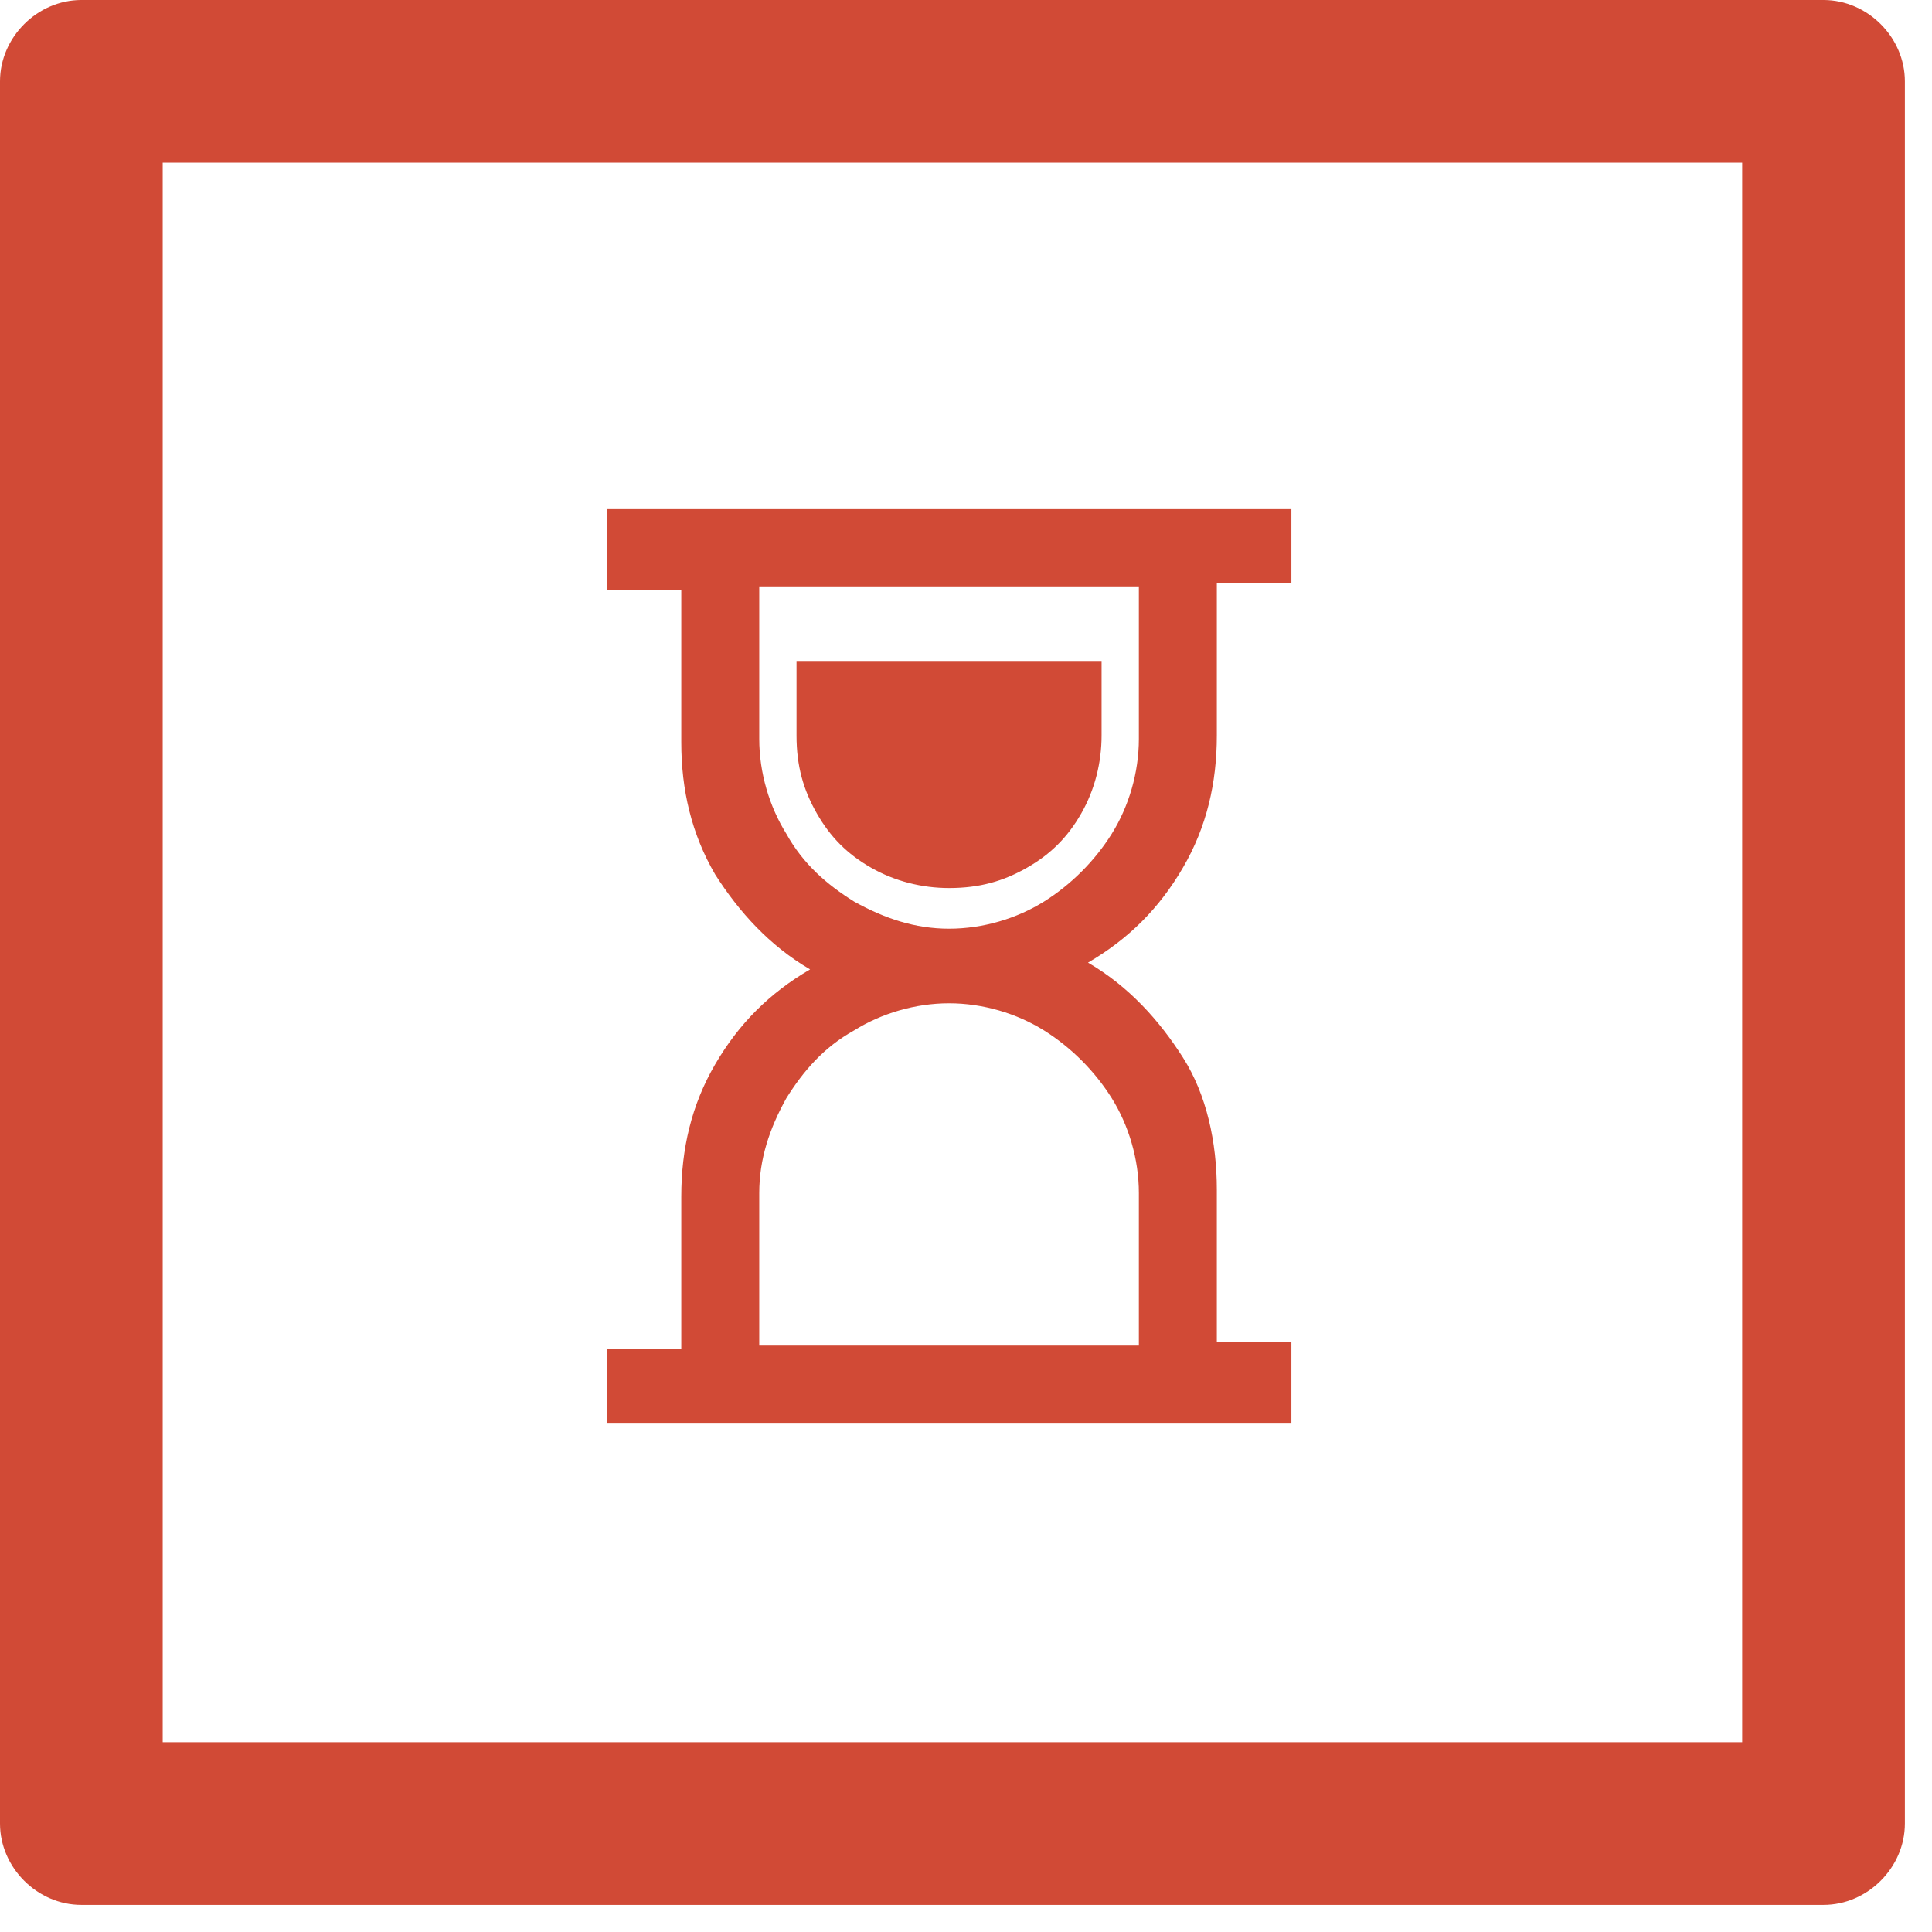
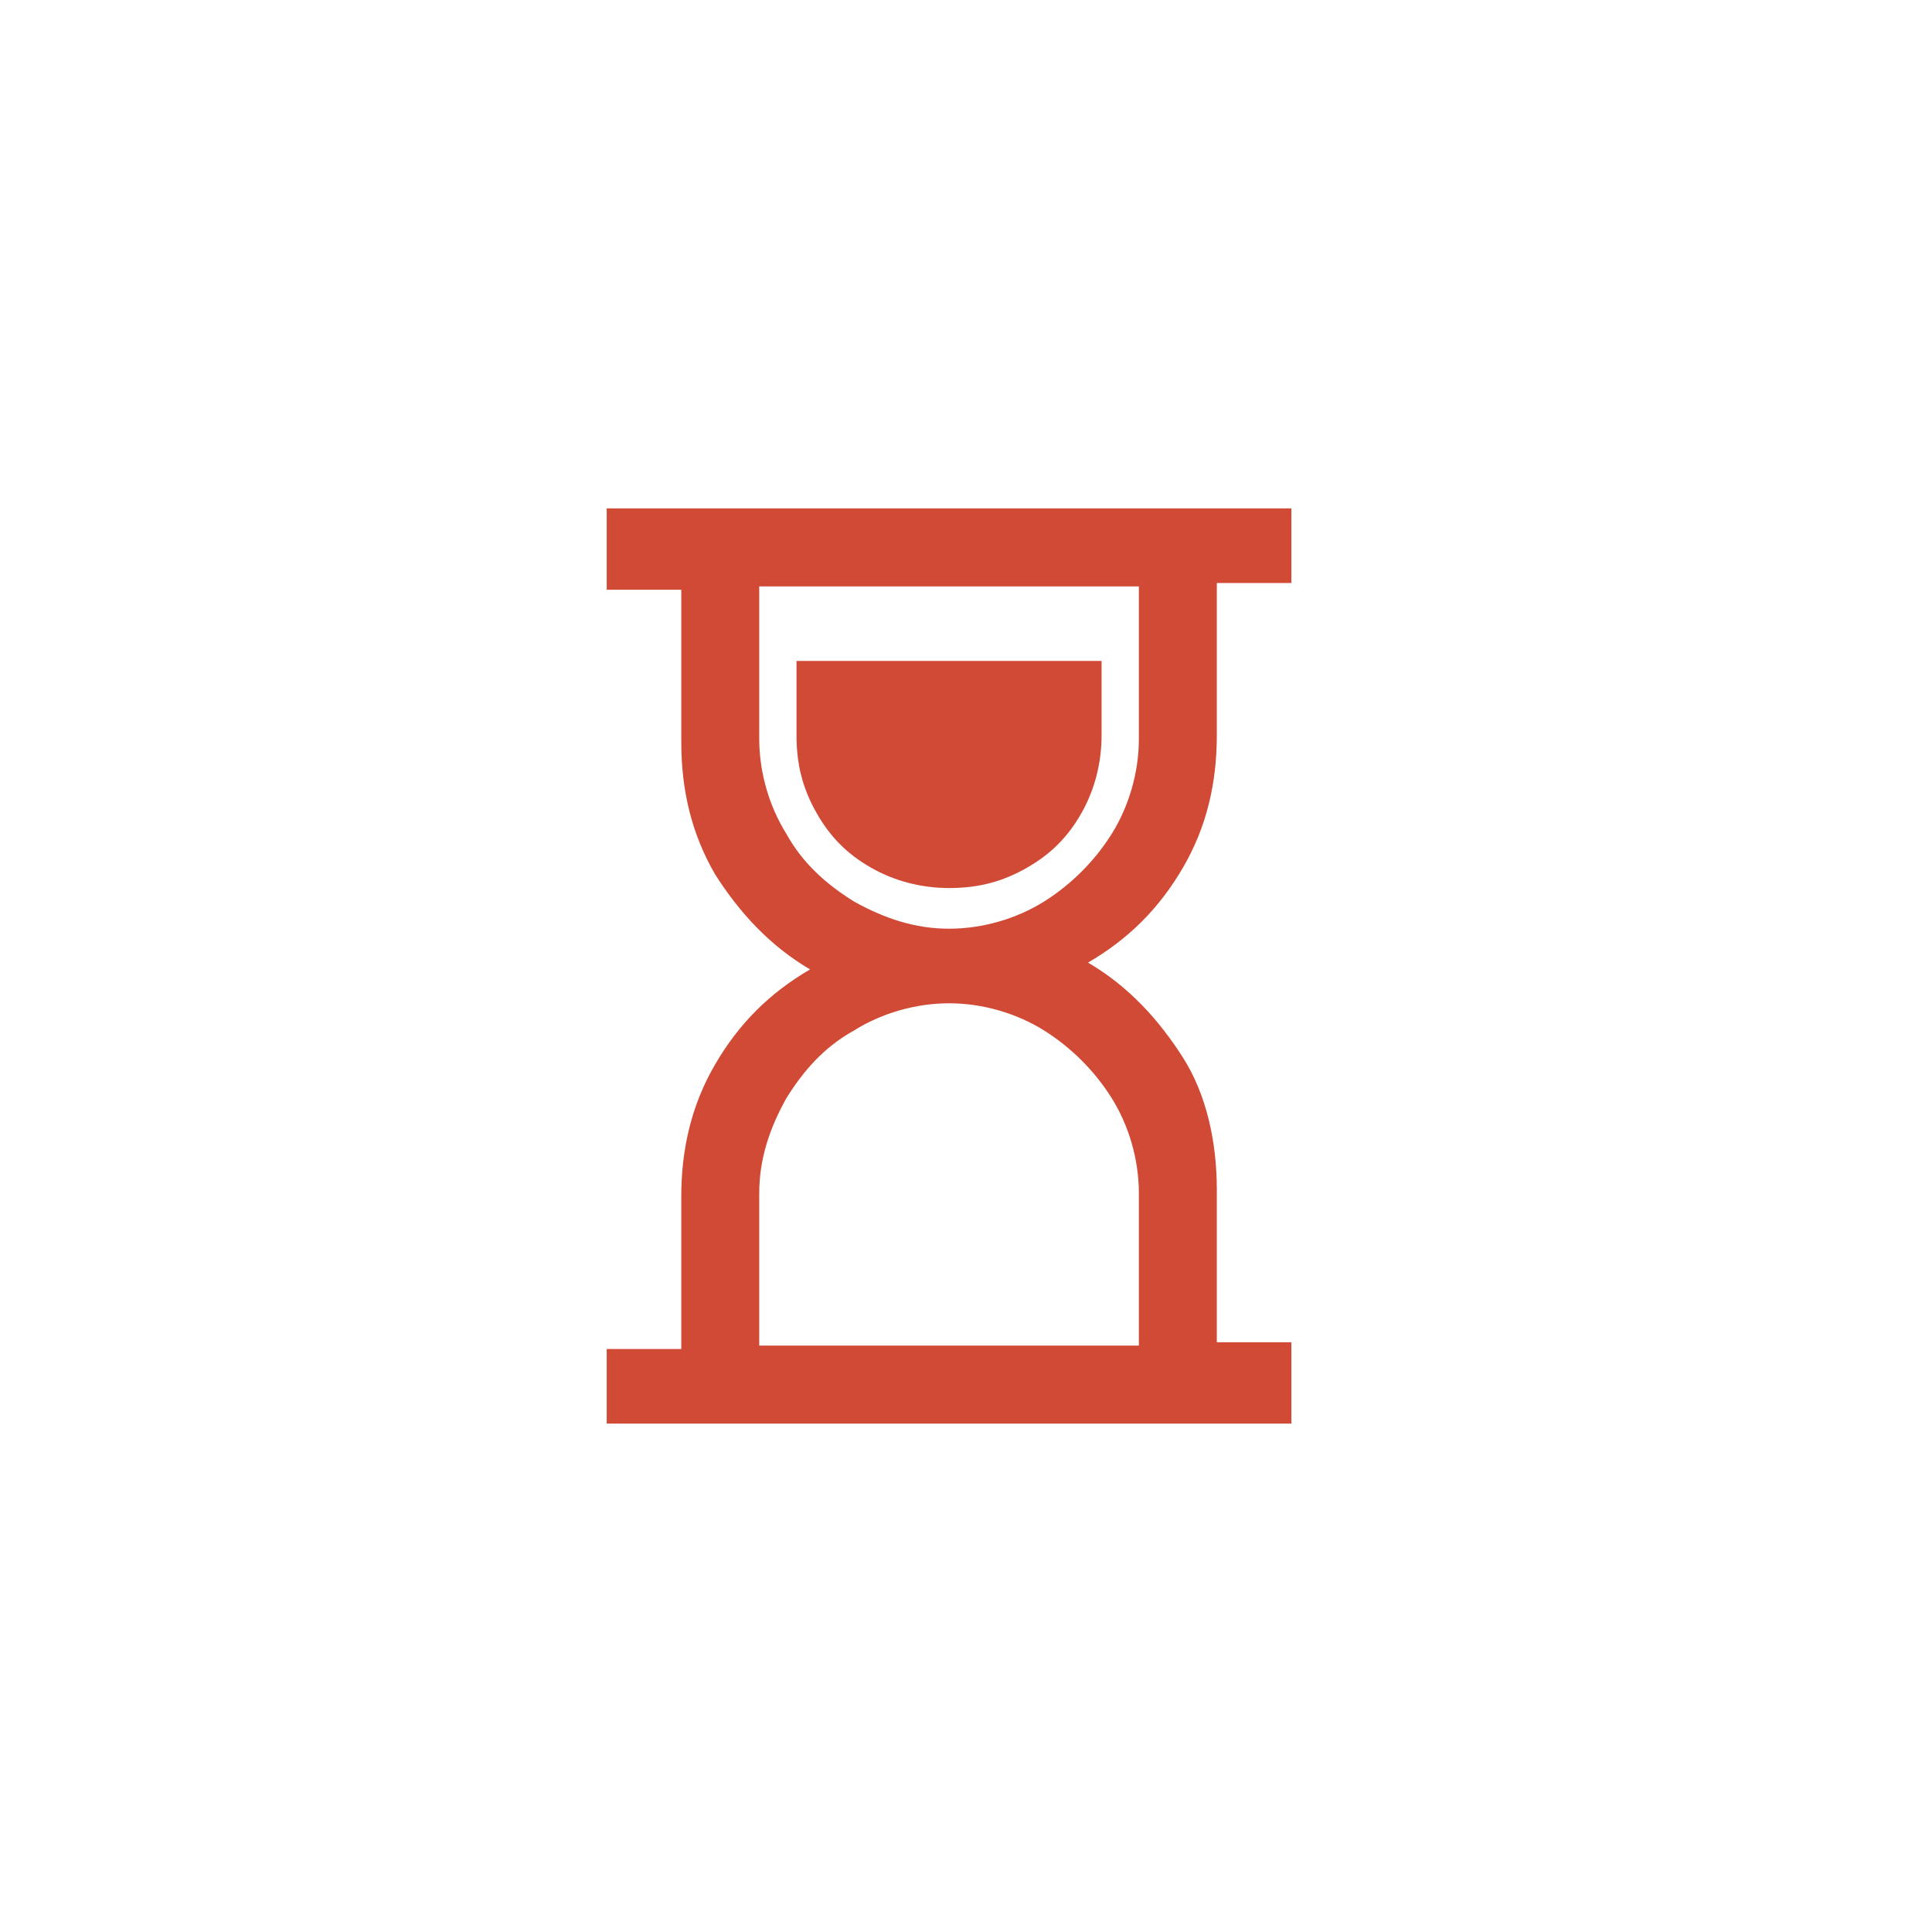
<svg xmlns="http://www.w3.org/2000/svg" version="1.1" id="Layer_1" x="0px" y="0px" viewBox="0 0 57 57" style="enable-background:new 0 0 57 57;" xml:space="preserve">
  <style type="text/css">
	.st0{enable-background:new    ;}
	.st1{fill:#D14A36;}
	.st2{fill-rule:evenodd;clip-rule:evenodd;fill:#D14A36;}
</style>
  <g id="Home">
    <g id="Website-Design-Agency" transform="translate(-976, -3320)">
      <g id="Group-11" transform="translate(976, 3320)">
        <g class="st0">
          <path class="st1" d="M38.1,15v2.2h-2.2v4.5c0,1.4-0.3,2.7-1,3.9s-1.6,2.1-2.8,2.8c1.2,0.7,2.1,1.7,2.8,2.8s1,2.5,1,3.9v4.5h2.2      V42H17.9v-2.2h2.2v-4.5c0-1.4,0.3-2.7,1-3.9c0.7-1.2,1.6-2.1,2.8-2.8c-1.2-0.7-2.1-1.7-2.8-2.8c-0.7-1.2-1-2.5-1-3.9v-4.5h-2.2      V15H38.1z M22.4,21.8c0,1,0.3,2,0.8,2.8c0.5,0.9,1.2,1.5,2,2c0.9,0.5,1.8,0.8,2.8,0.8c1,0,2-0.3,2.8-0.8s1.5-1.2,2-2      s0.8-1.8,0.8-2.8v-4.5H22.4V21.8z M25.2,30.4c-0.9,0.5-1.5,1.2-2,2c-0.5,0.9-0.8,1.8-0.8,2.8v4.5h11.2v-4.5c0-1-0.3-2-0.8-2.8      s-1.2-1.5-2-2S29,29.6,28,29.6C27,29.6,26,29.9,25.2,30.4z M32.5,19.5v2.2c0,0.8-0.2,1.6-0.6,2.3s-0.9,1.2-1.6,1.6      s-1.4,0.6-2.3,0.6c-0.8,0-1.6-0.2-2.3-0.6c-0.7-0.4-1.2-0.9-1.6-1.6c-0.4-0.7-0.6-1.4-0.6-2.3v-2.2H32.5z" />
        </g>
-         <path id="Fill-4" class="st2" d="M4.8,51.4h46.6V4.8H4.8V51.4z M53.8,56.2H2.4c-1.3,0-2.4-1.1-2.4-2.4V2.4C0,1.1,1.1,0,2.4,0     h51.4c1.3,0,2.4,1.1,2.4,2.4v51.4C56.2,55.1,55.1,56.2,53.8,56.2L53.8,56.2z" />
      </g>
    </g>
  </g>
</svg>